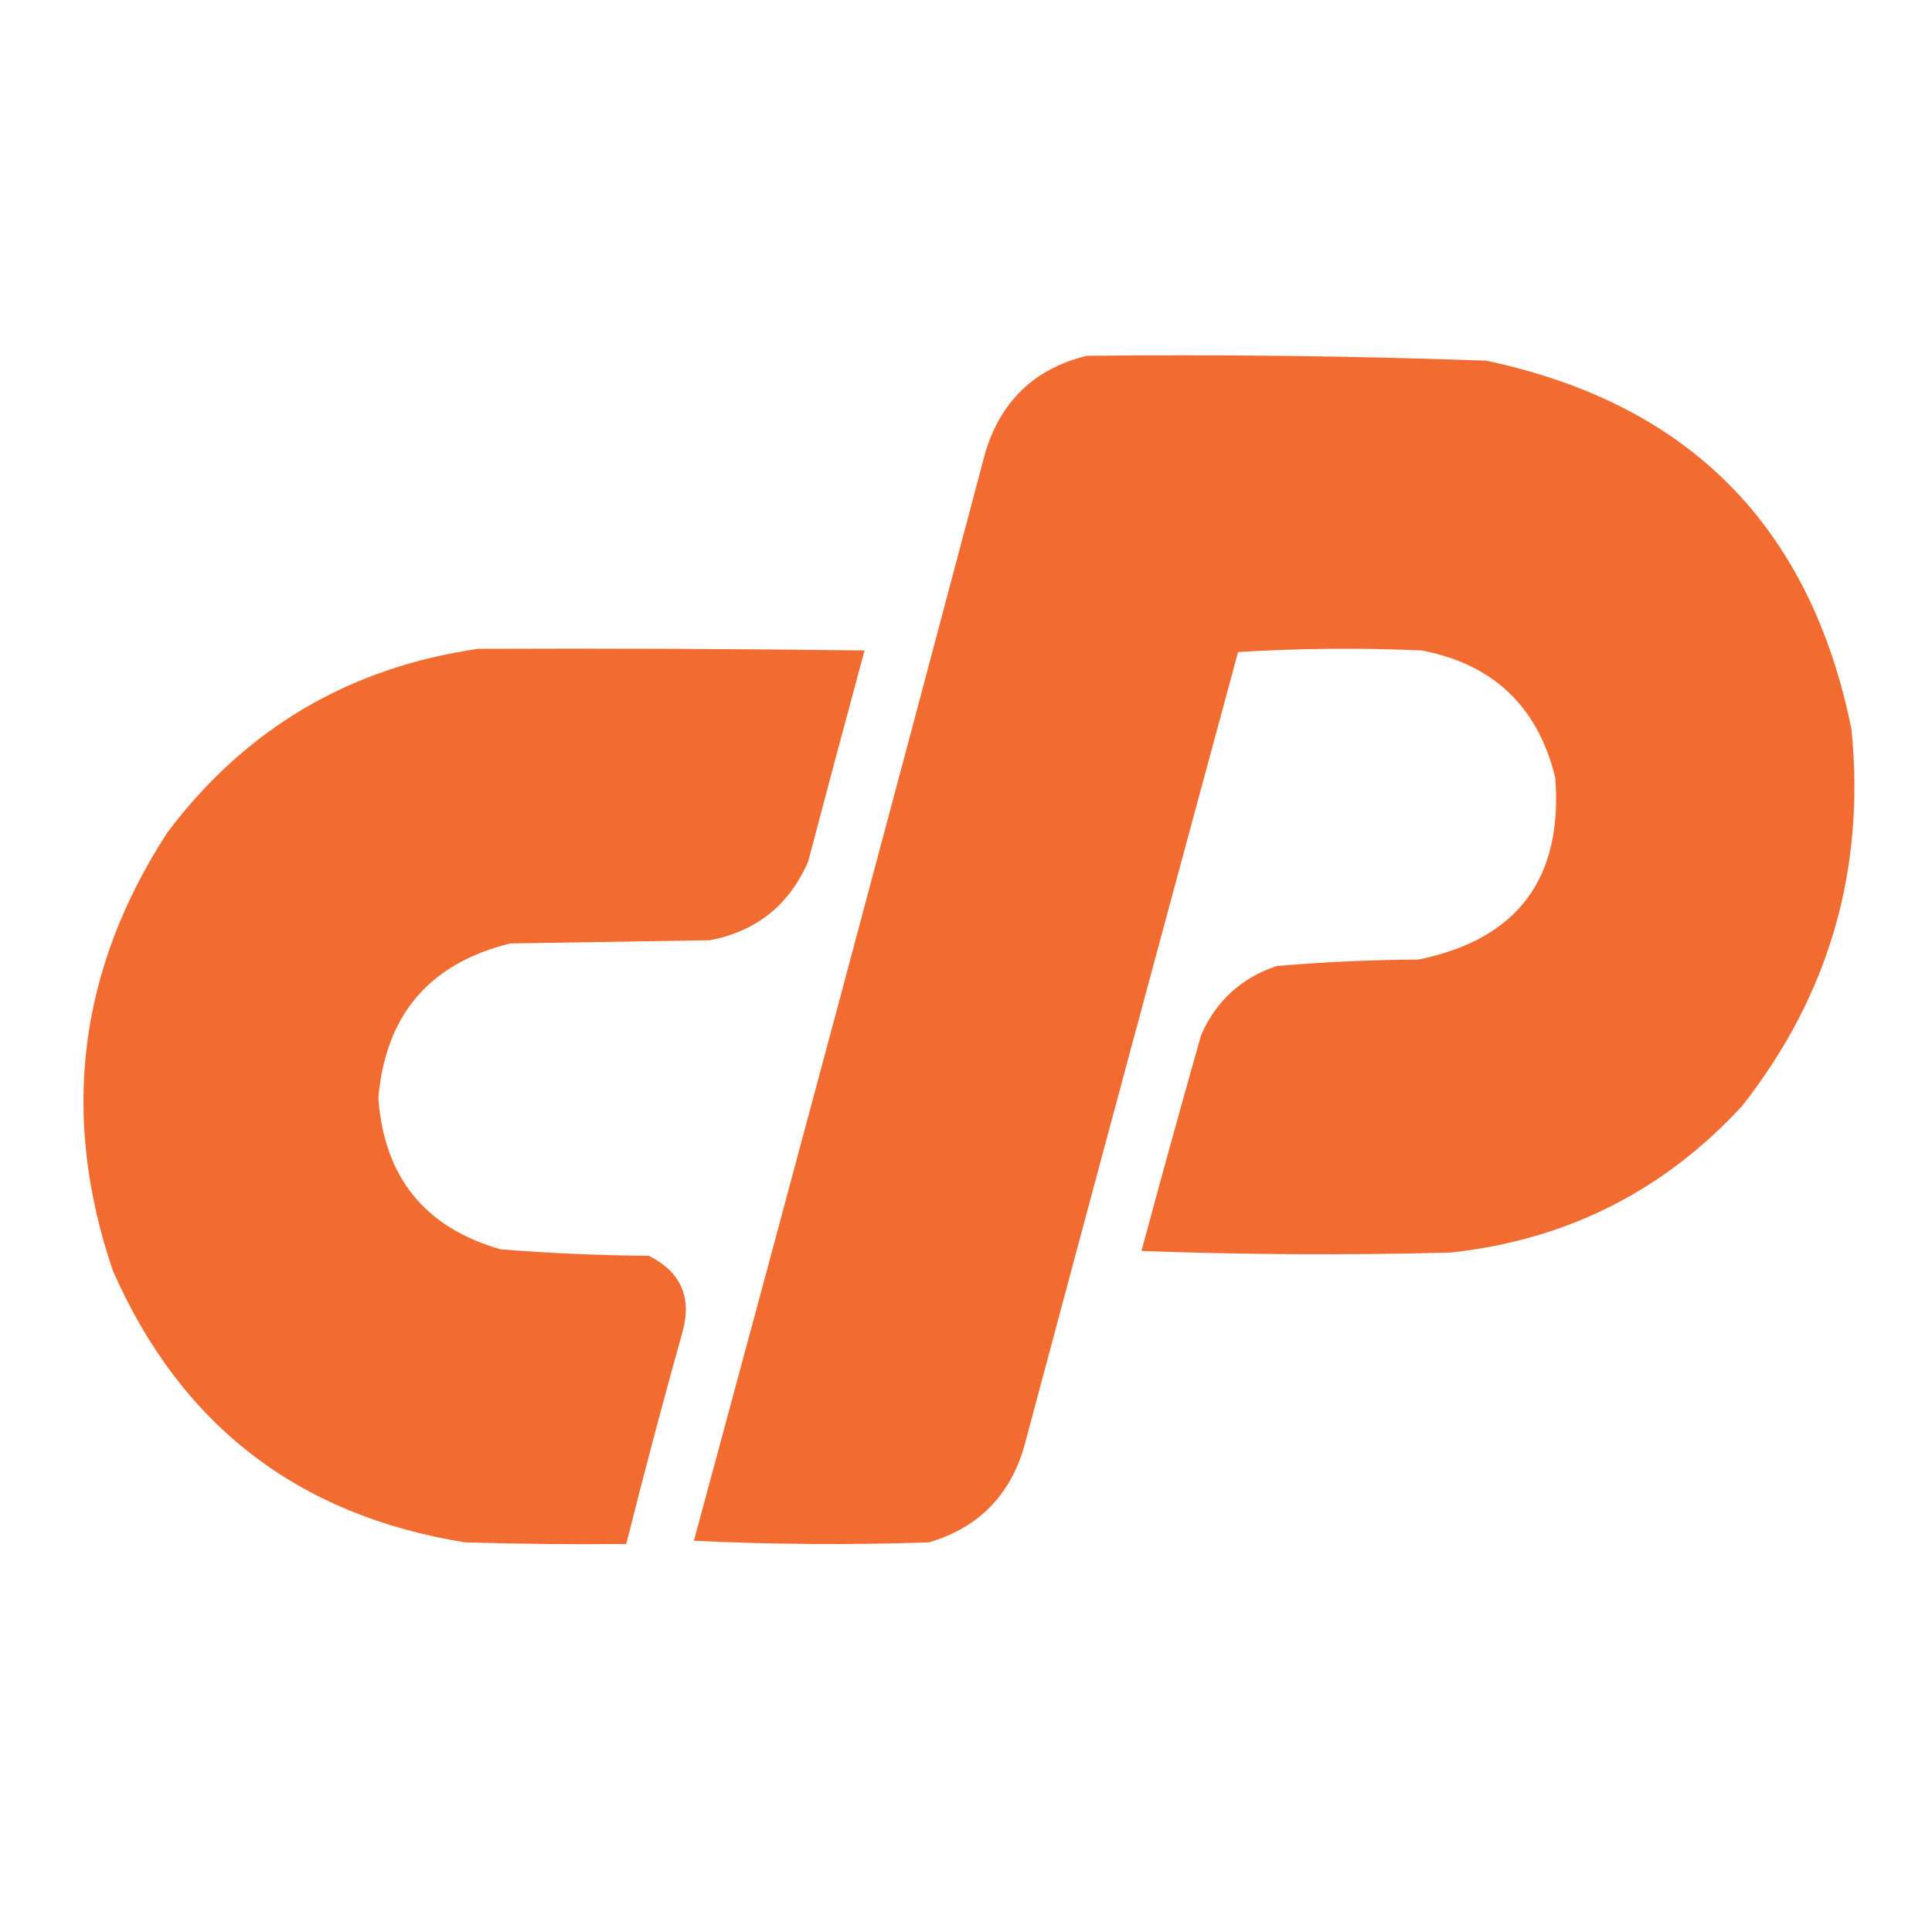
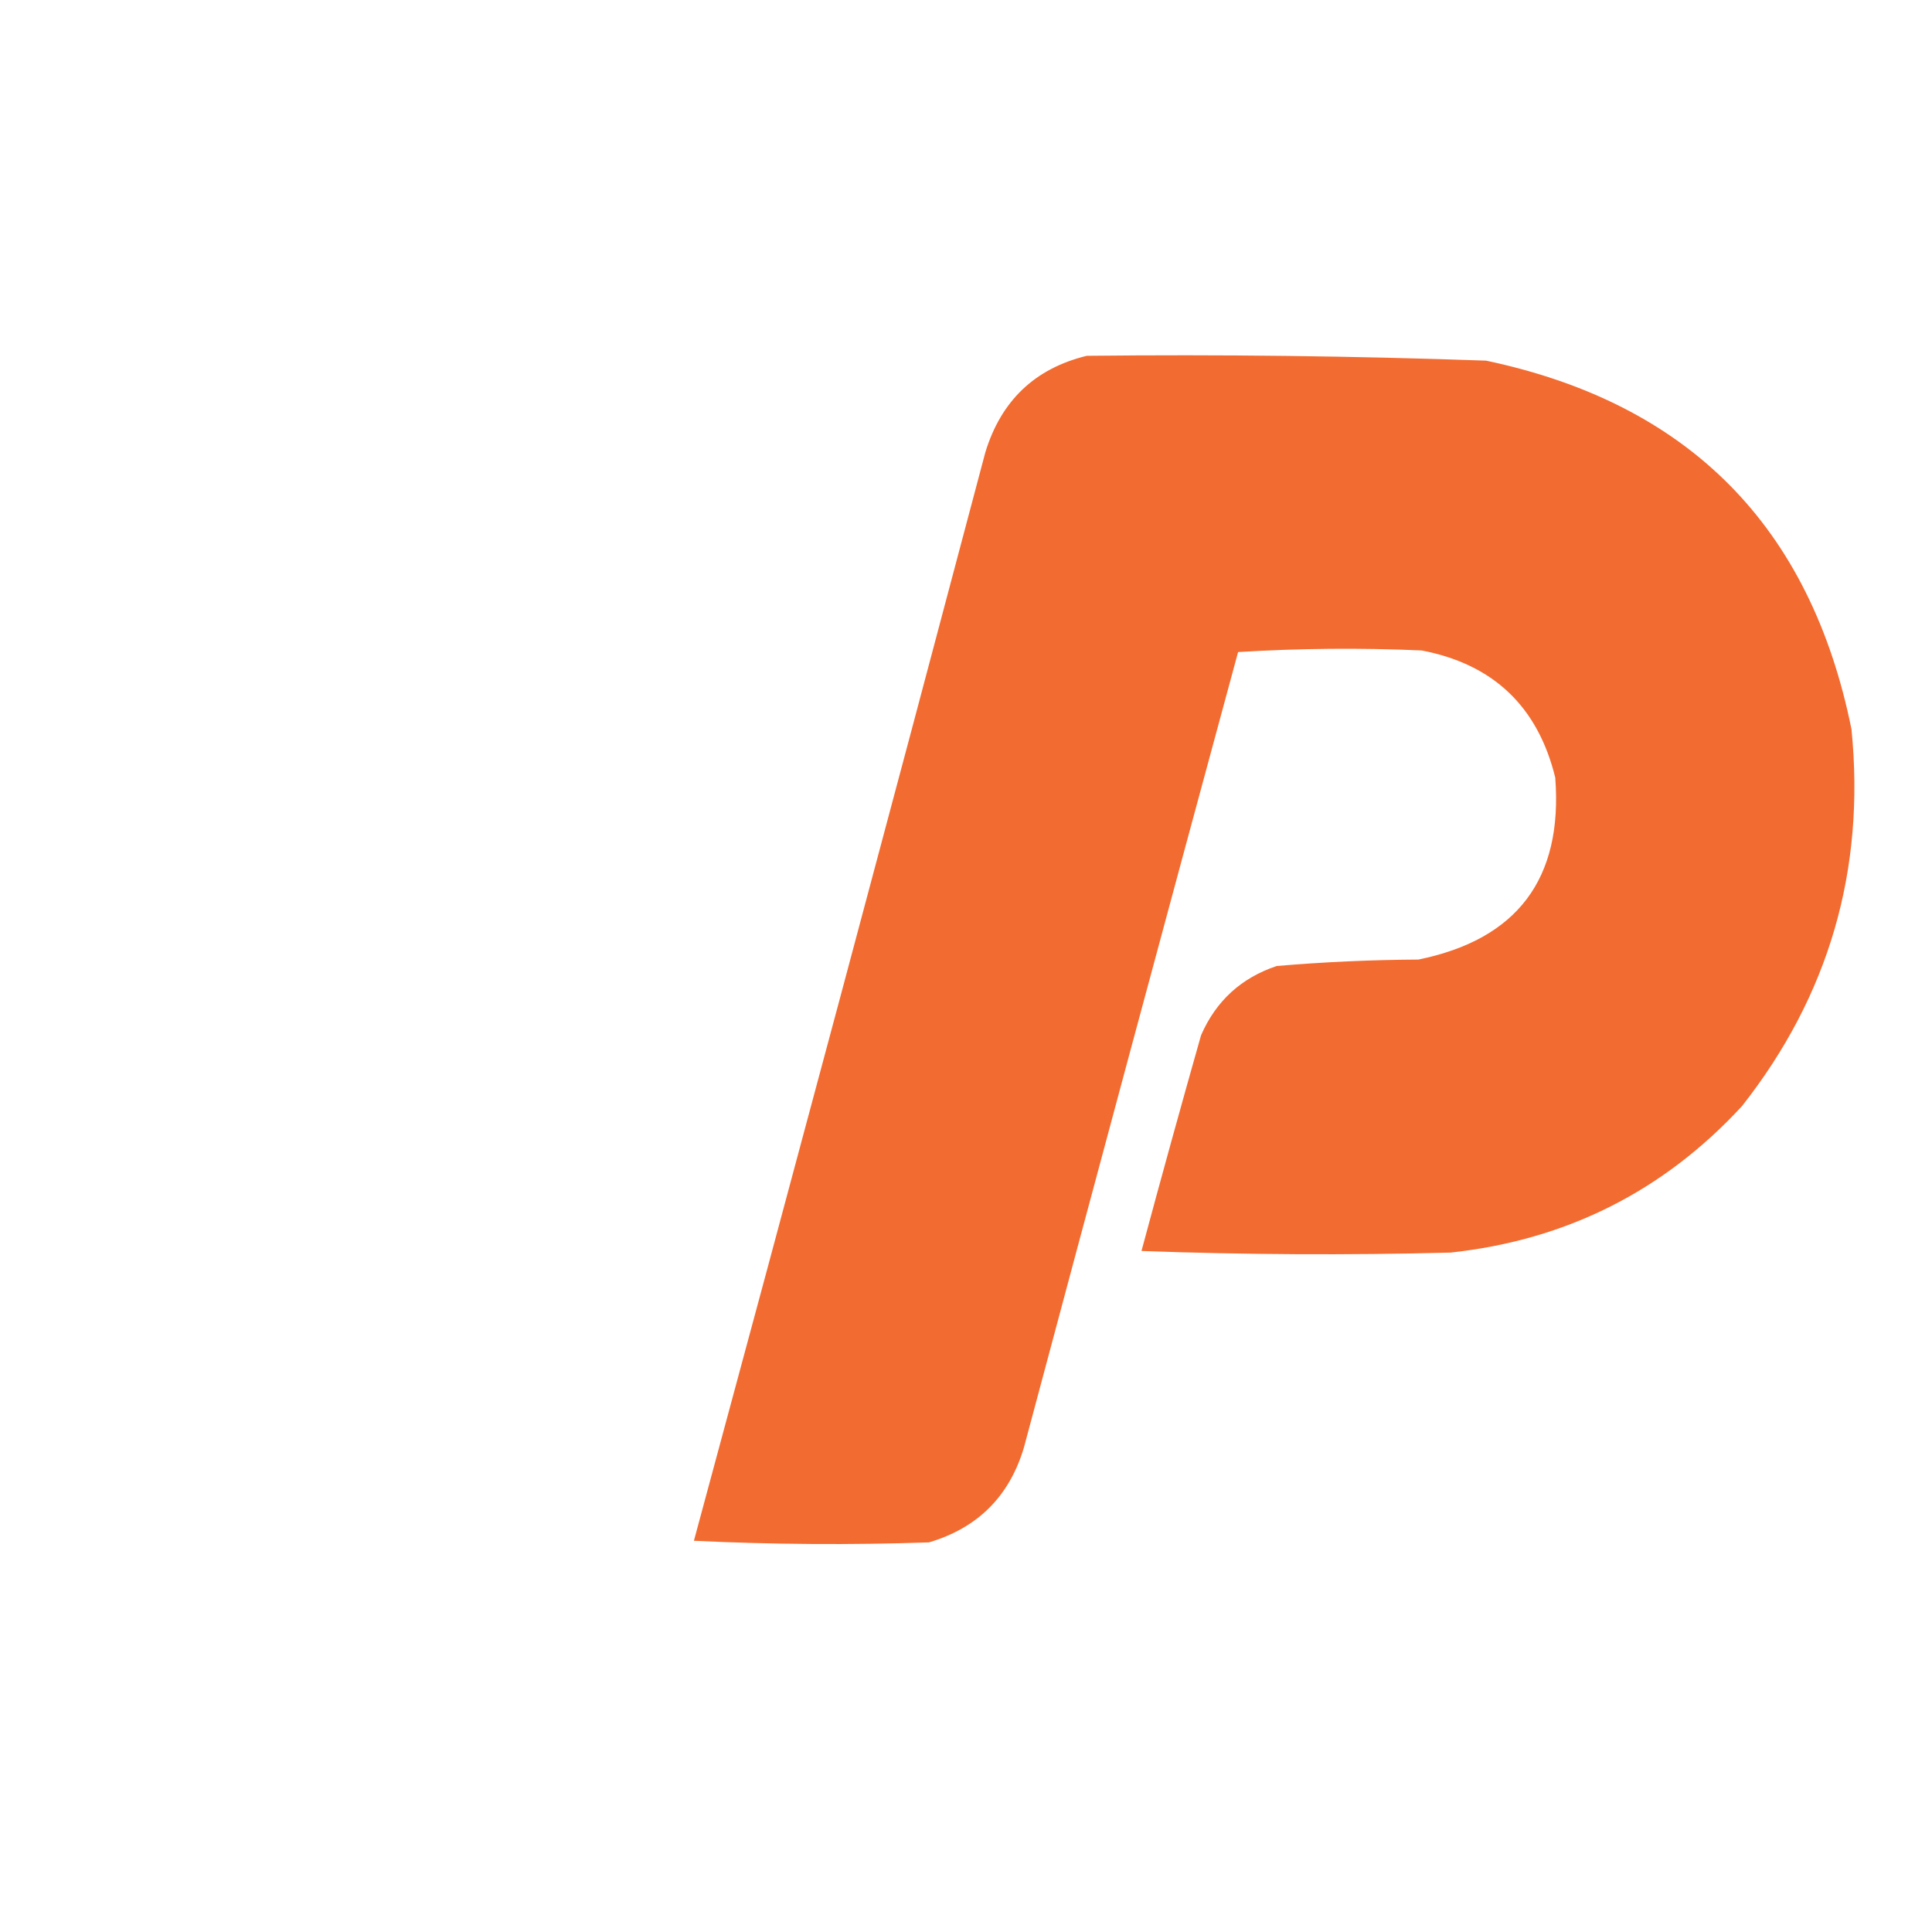
<svg xmlns="http://www.w3.org/2000/svg" version="1.1" width="600px" height="600px" style="shape-rendering:geometricPrecision; text-rendering:geometricPrecision; image-rendering:optimizeQuality; fill-rule:evenodd; clip-rule:evenodd">
  <g>
    <path style="opacity:0.994" fill="#f26b30" d="M 337.5,110.5 C 378.86,110.046 420.194,110.546 461.5,112C 524.436,125.269 562.269,163.436 575,226.5C 579.336,270.174 568.002,309.174 541,343.5C 516.611,369.945 486.444,385.112 450.5,389C 418.495,389.833 386.495,389.667 354.5,388.5C 360.51,366.128 366.676,343.795 373,321.5C 377.653,310.847 385.486,303.68 396.5,300C 411.121,298.753 425.788,298.086 440.5,298C 471.233,291.722 485.4,272.889 483,241.5C 477.602,219.435 463.769,206.268 441.5,202C 422.491,201.167 403.491,201.334 384.5,202.5C 362.179,284.784 340.012,367.117 318,449.5C 313.5,464.667 303.667,474.5 288.5,479C 264.16,479.833 239.826,479.666 215.5,478.5C 245.969,365.924 276.136,253.257 306,140.5C 310.9,124.429 321.4,114.429 337.5,110.5 Z" />
  </g>
  <g>
-     <path style="opacity:0.994" fill="#f26b30" d="M 148.5,201.5 C 188.501,201.333 228.501,201.5 268.5,202C 262.595,223.783 256.762,245.617 251,267.5C 245.168,281.007 235.001,289.173 220.5,292C 199.833,292.333 179.167,292.667 158.5,293C 133.418,299.123 119.751,315.123 117.5,341C 119.28,365.601 131.947,381.267 155.5,388C 170.799,389.213 186.132,389.88 201.5,390C 211.41,394.986 214.91,402.819 212,413.5C 205.854,435.433 200.021,457.433 194.5,479.5C 177.83,479.667 161.163,479.5 144.5,479C 92.552,470.705 56.052,442.538 35,394.5C 18.682,346.409 24.349,301.075 52,258.5C 76.273,226.275 108.439,207.275 148.5,201.5 Z" />
-   </g>
+     </g>
</svg>